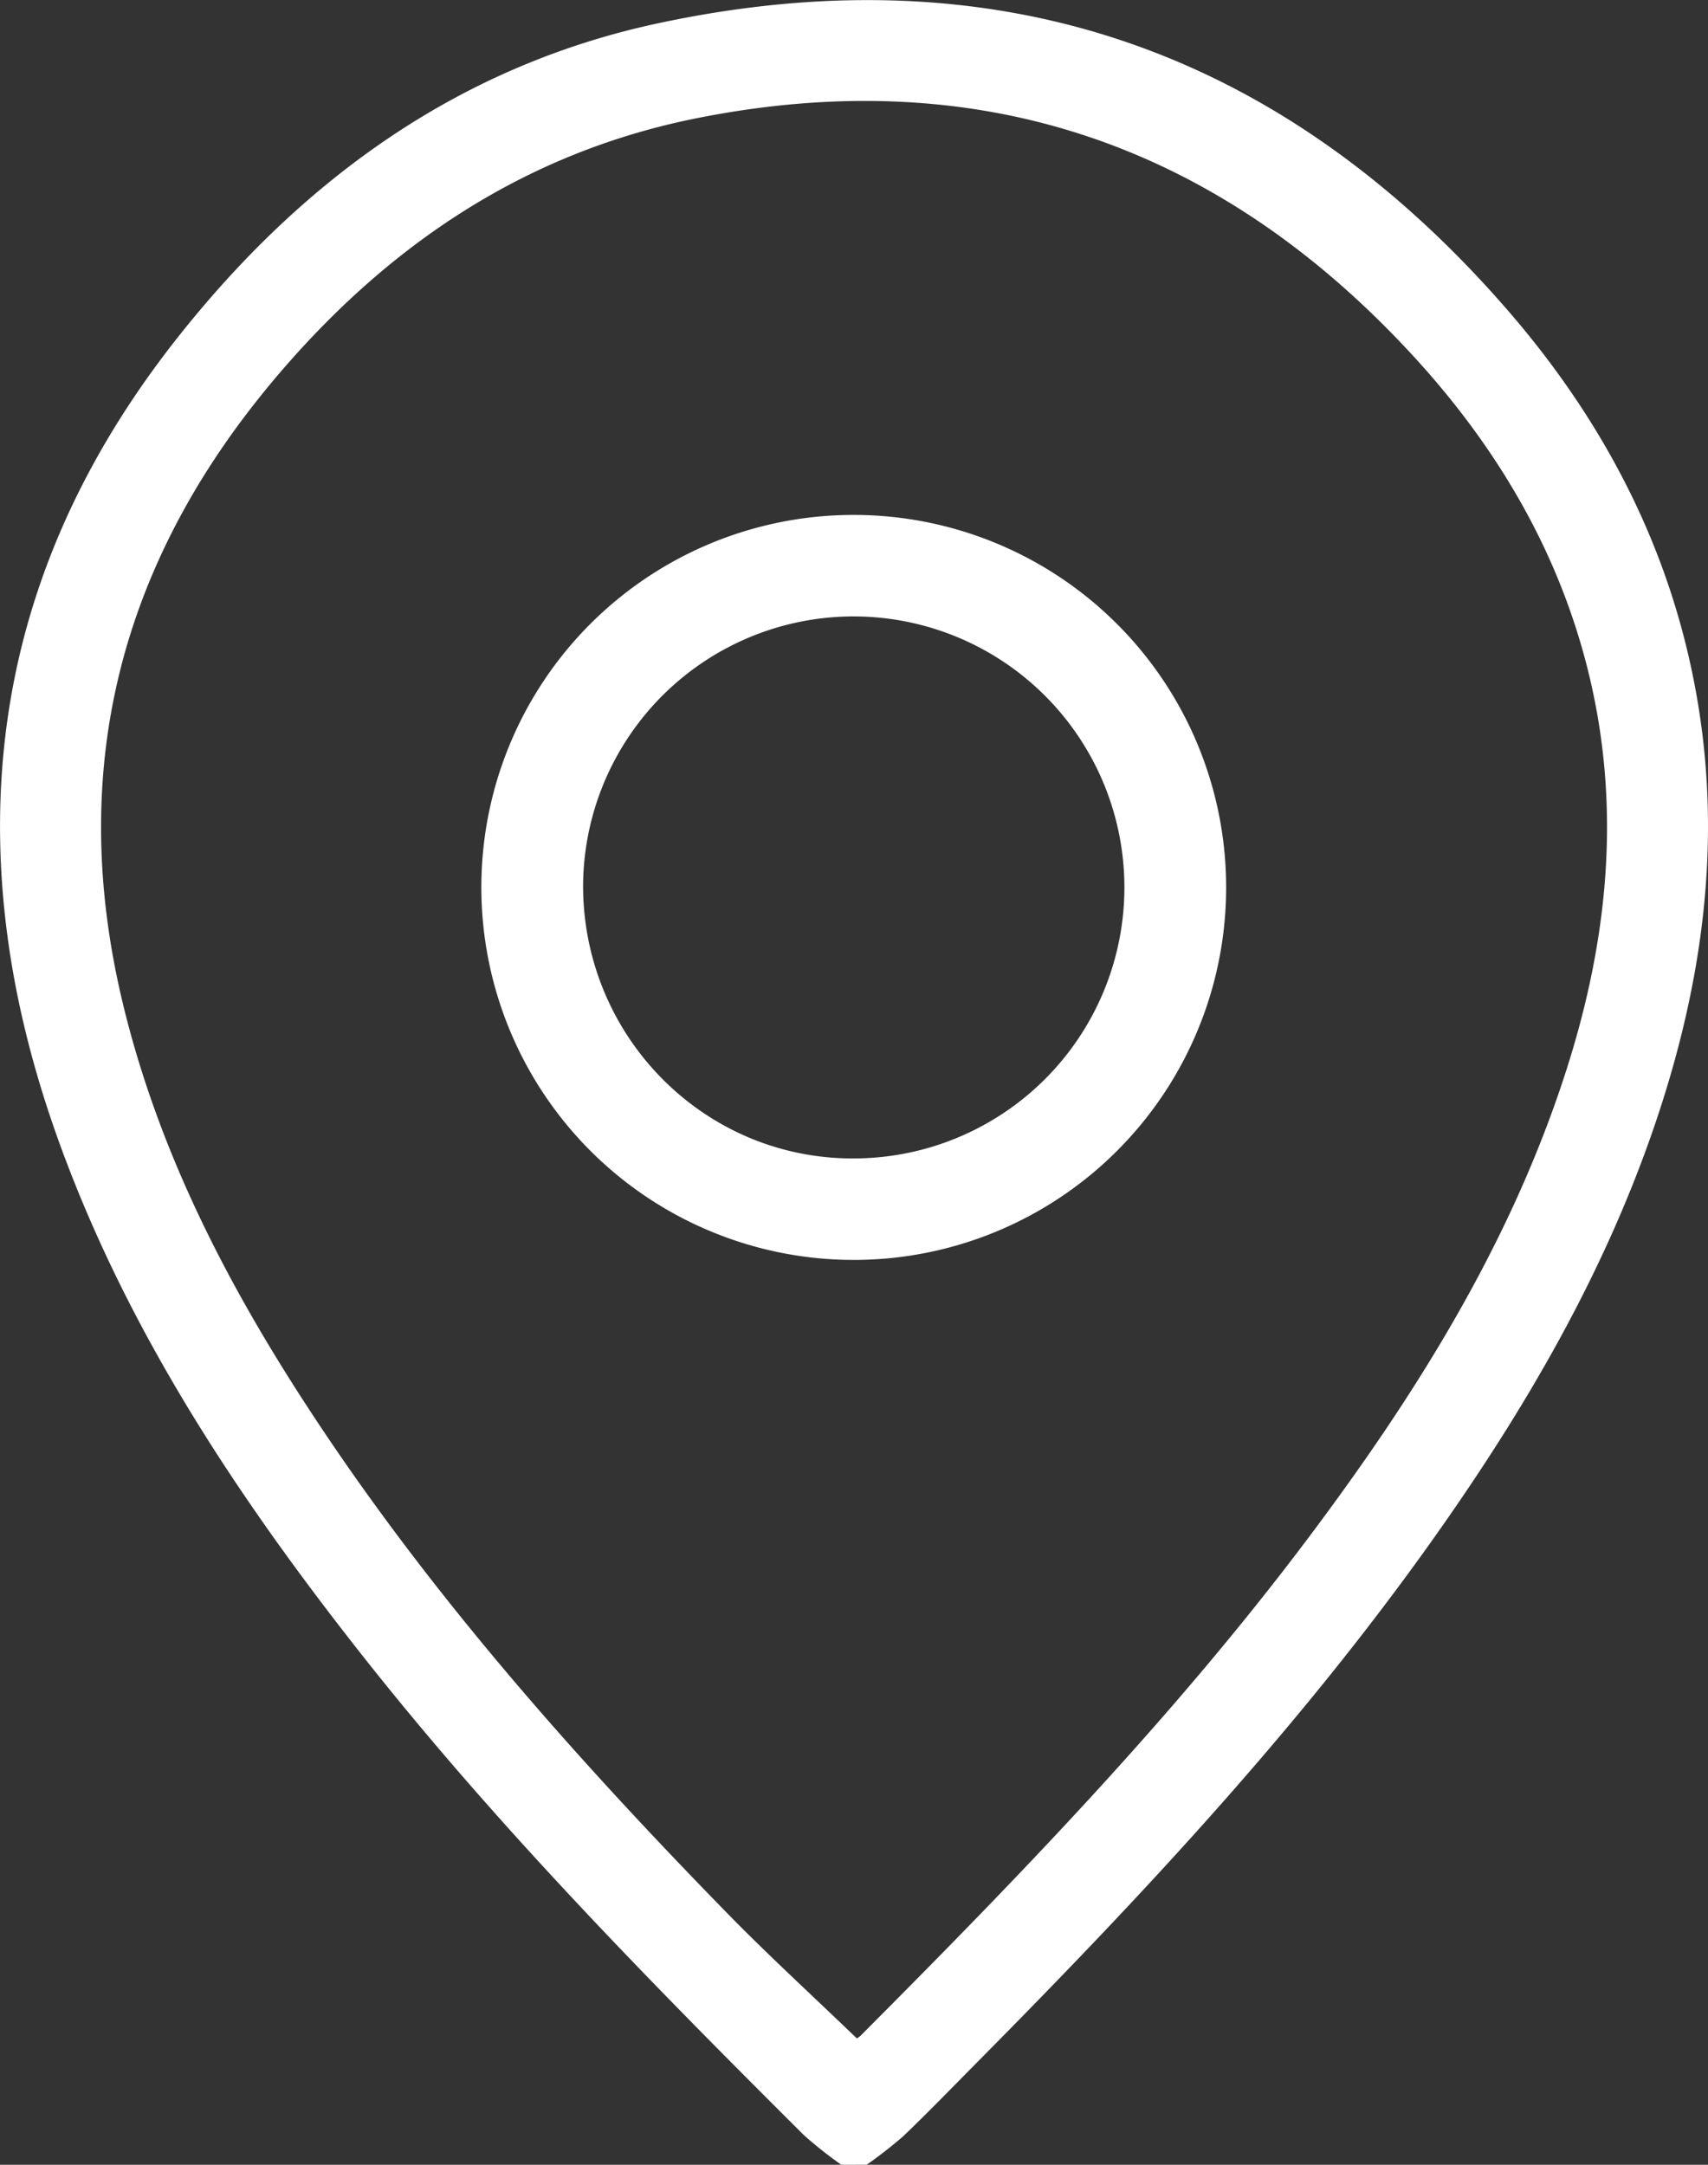
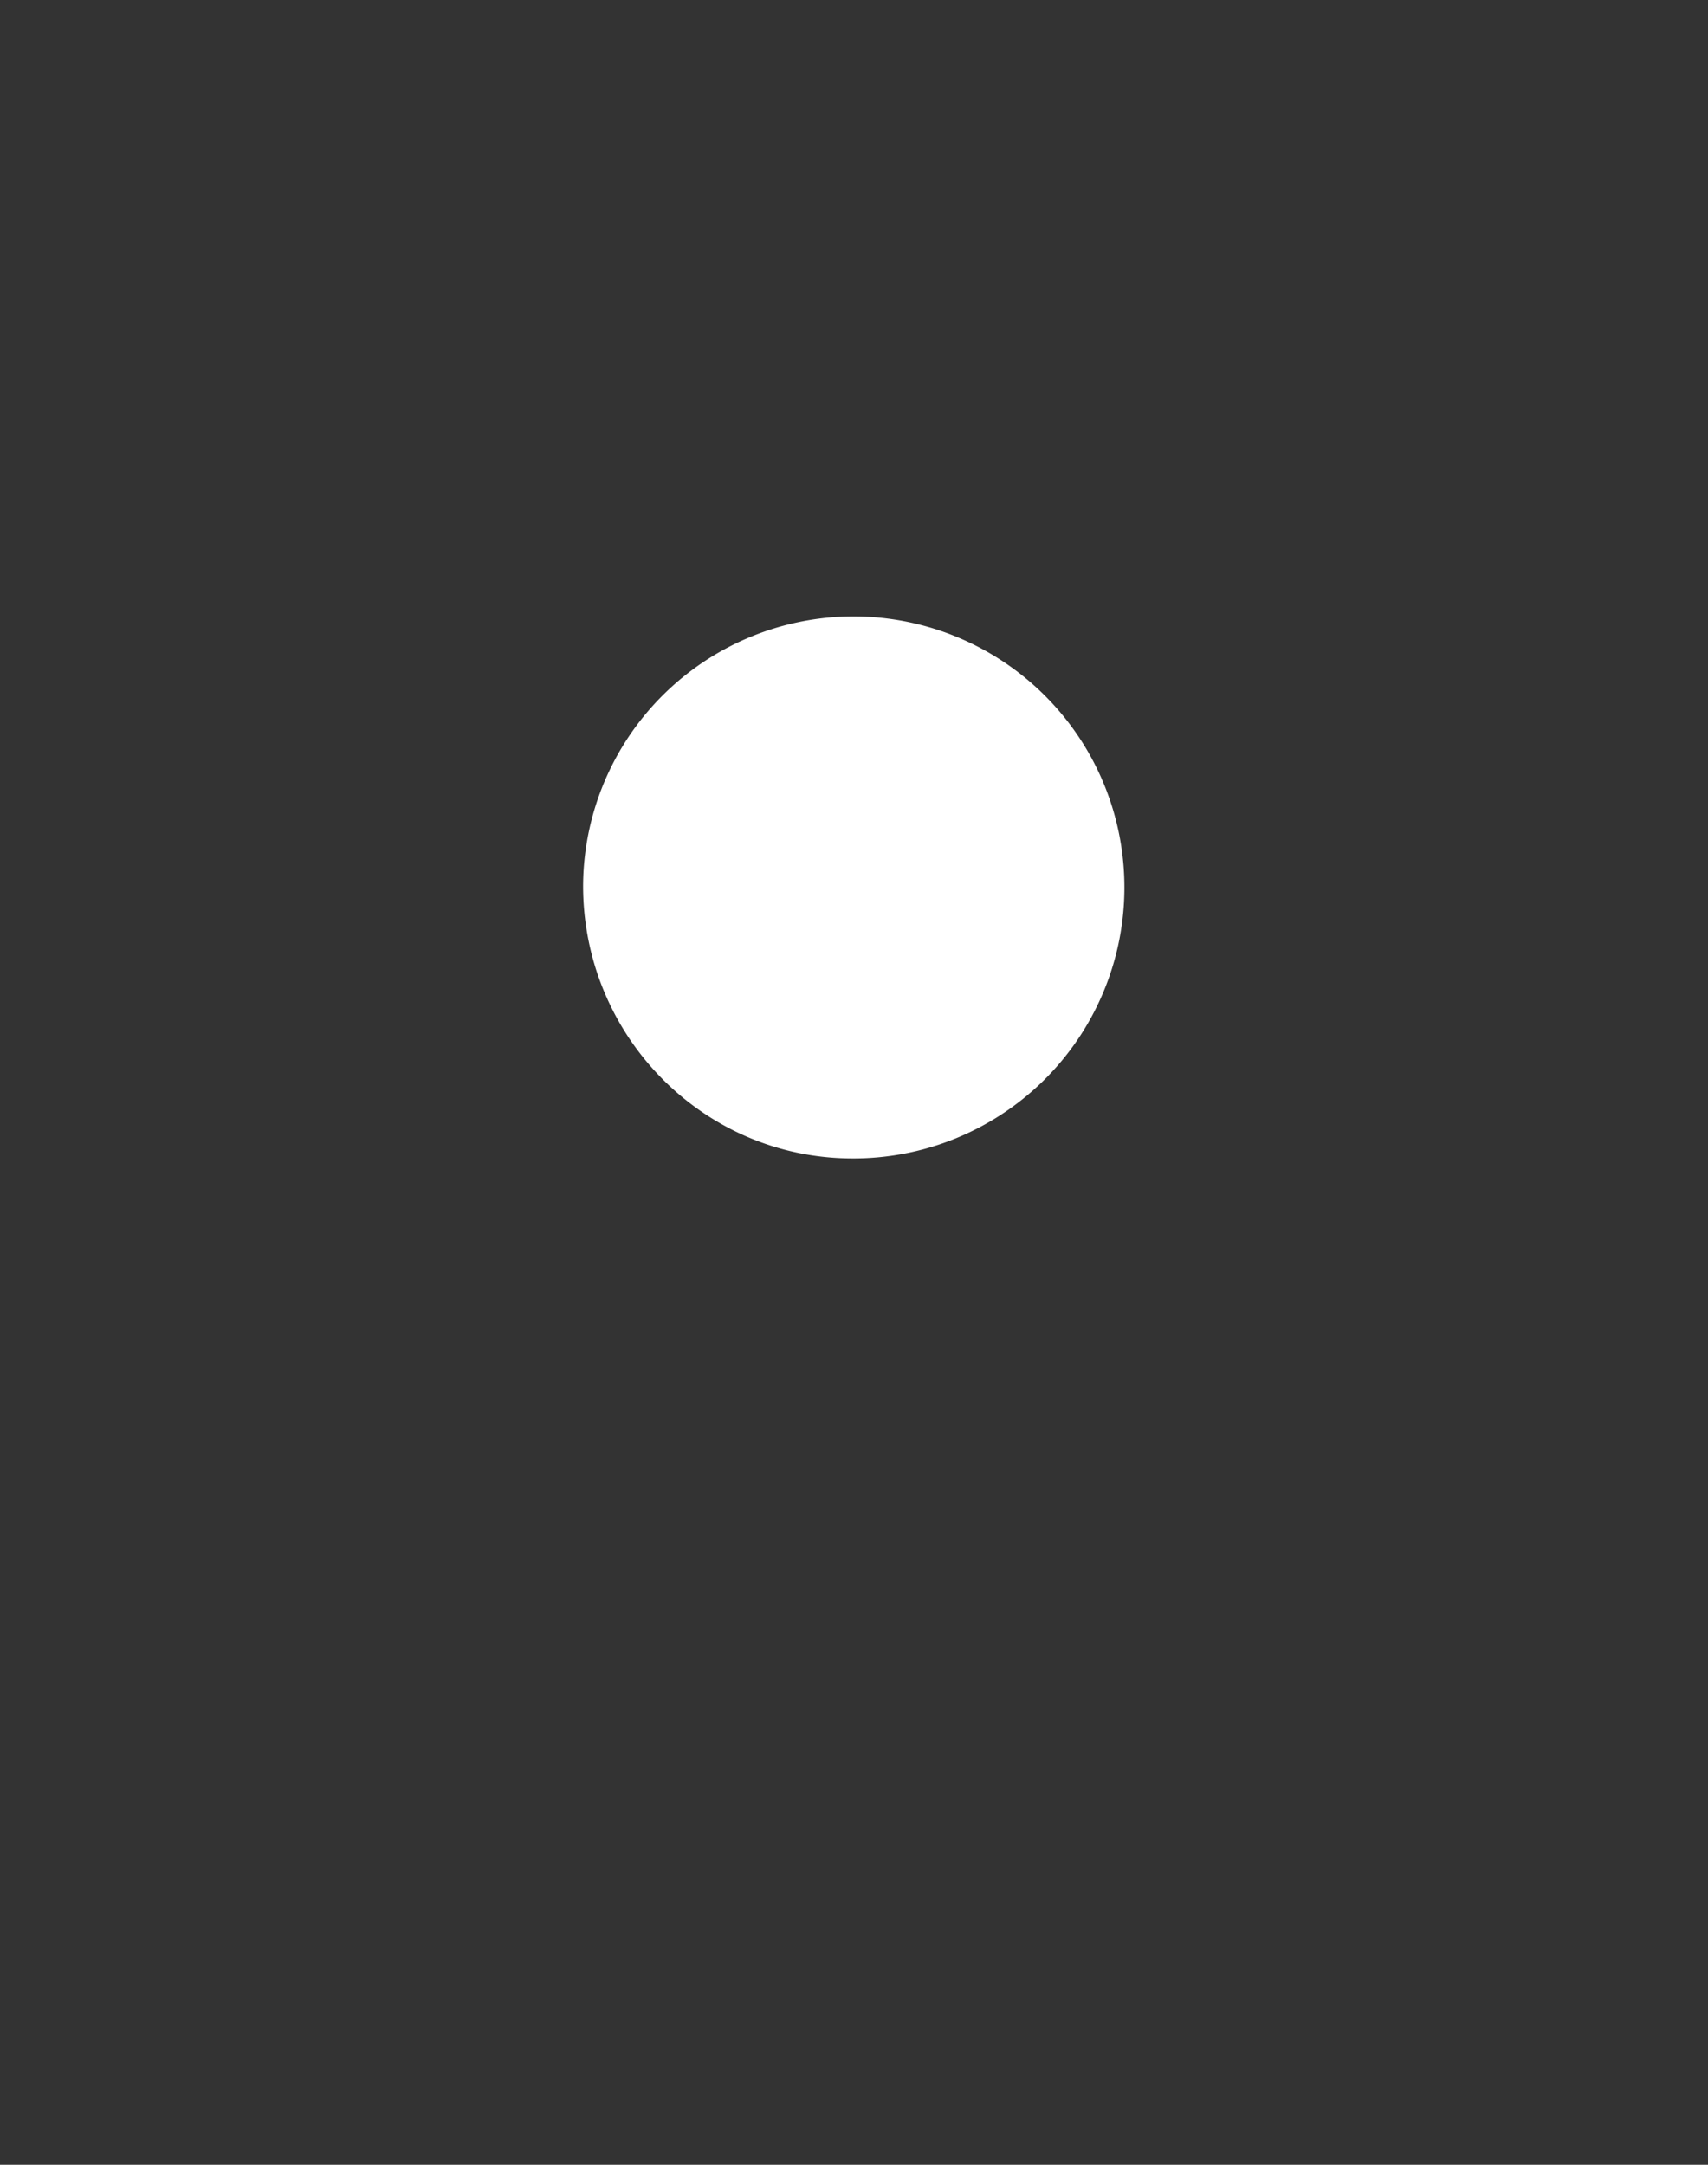
<svg xmlns="http://www.w3.org/2000/svg" viewBox="0 0 302.99 383.91">
  <rect x="0" y="0" width="302.99" height="383.91" fill="#333333" stroke="none" />
  <defs>
    <style>.cls-1{fill:#fff;}</style>
  </defs>
  <title>ubicacion</title>
  <g id="Layer_2" data-name="Layer 2">
    <g id="Layer_1-2" data-name="Layer 1">
-       <path class="cls-1" d="M149.25,383.91a72.28,72.28,0,0,1-6.68-5.29c-27.63-27.53-55-55.35-79.11-86.07-20.6-26.22-39-53.81-51.14-85.09-7-18-11.57-36.67-12.23-56.09C-1.08,117,10.2,86.92,31.28,60.15,53.67,31.73,81.7,11.46,117.35,4,177-8.58,227.11,8.73,267.15,54.67c17.48,20.06,29.44,43,33.95,69.44,4.28,25.1,1,49.51-6.91,73.47-9.22,27.92-23.93,52.93-40.92,76.7-23.78,33.26-51.67,62.94-80.37,91.9-4.22,4.26-8.39,8.58-12.73,12.72a78,78,0,0,1-6.42,5ZM152,361.5a3.36,3.36,0,0,0,.73-.55c28-28.09,55.56-56.52,79.42-88.3,18.6-24.77,35-50.82,44.91-80.43,7.94-23.65,10.76-47.7,4.89-72.29-5.43-22.71-17.18-42-33.06-58.74-34.33-36.25-76.21-50-125.22-40.24-31.14,6.19-55.91,23.21-76,47.5-26.51,32.1-35.65,68.28-26,109,6.51,27.37,19.38,51.8,34.81,75,21.19,31.88,46.56,60.3,73.25,87.59C136.92,347.33,144.46,354.24,152,361.5Z" />
-       <path class="cls-1" d="M151.39,91.32a66.06,66.06,0,1,1-66,66.05A66,66,0,0,1,151.39,91.32Zm.45,18a48,48,0,0,0-48.4,47.42c-.19,26.73,21.1,48.55,47.52,48.7a48.06,48.06,0,1,0,.88-96.12Z" />
+       <path class="cls-1" d="M151.39,91.32A66,66,0,0,1,151.39,91.32Zm.45,18a48,48,0,0,0-48.4,47.42c-.19,26.73,21.1,48.55,47.52,48.7a48.06,48.06,0,1,0,.88-96.12Z" />
    </g>
  </g>
</svg>